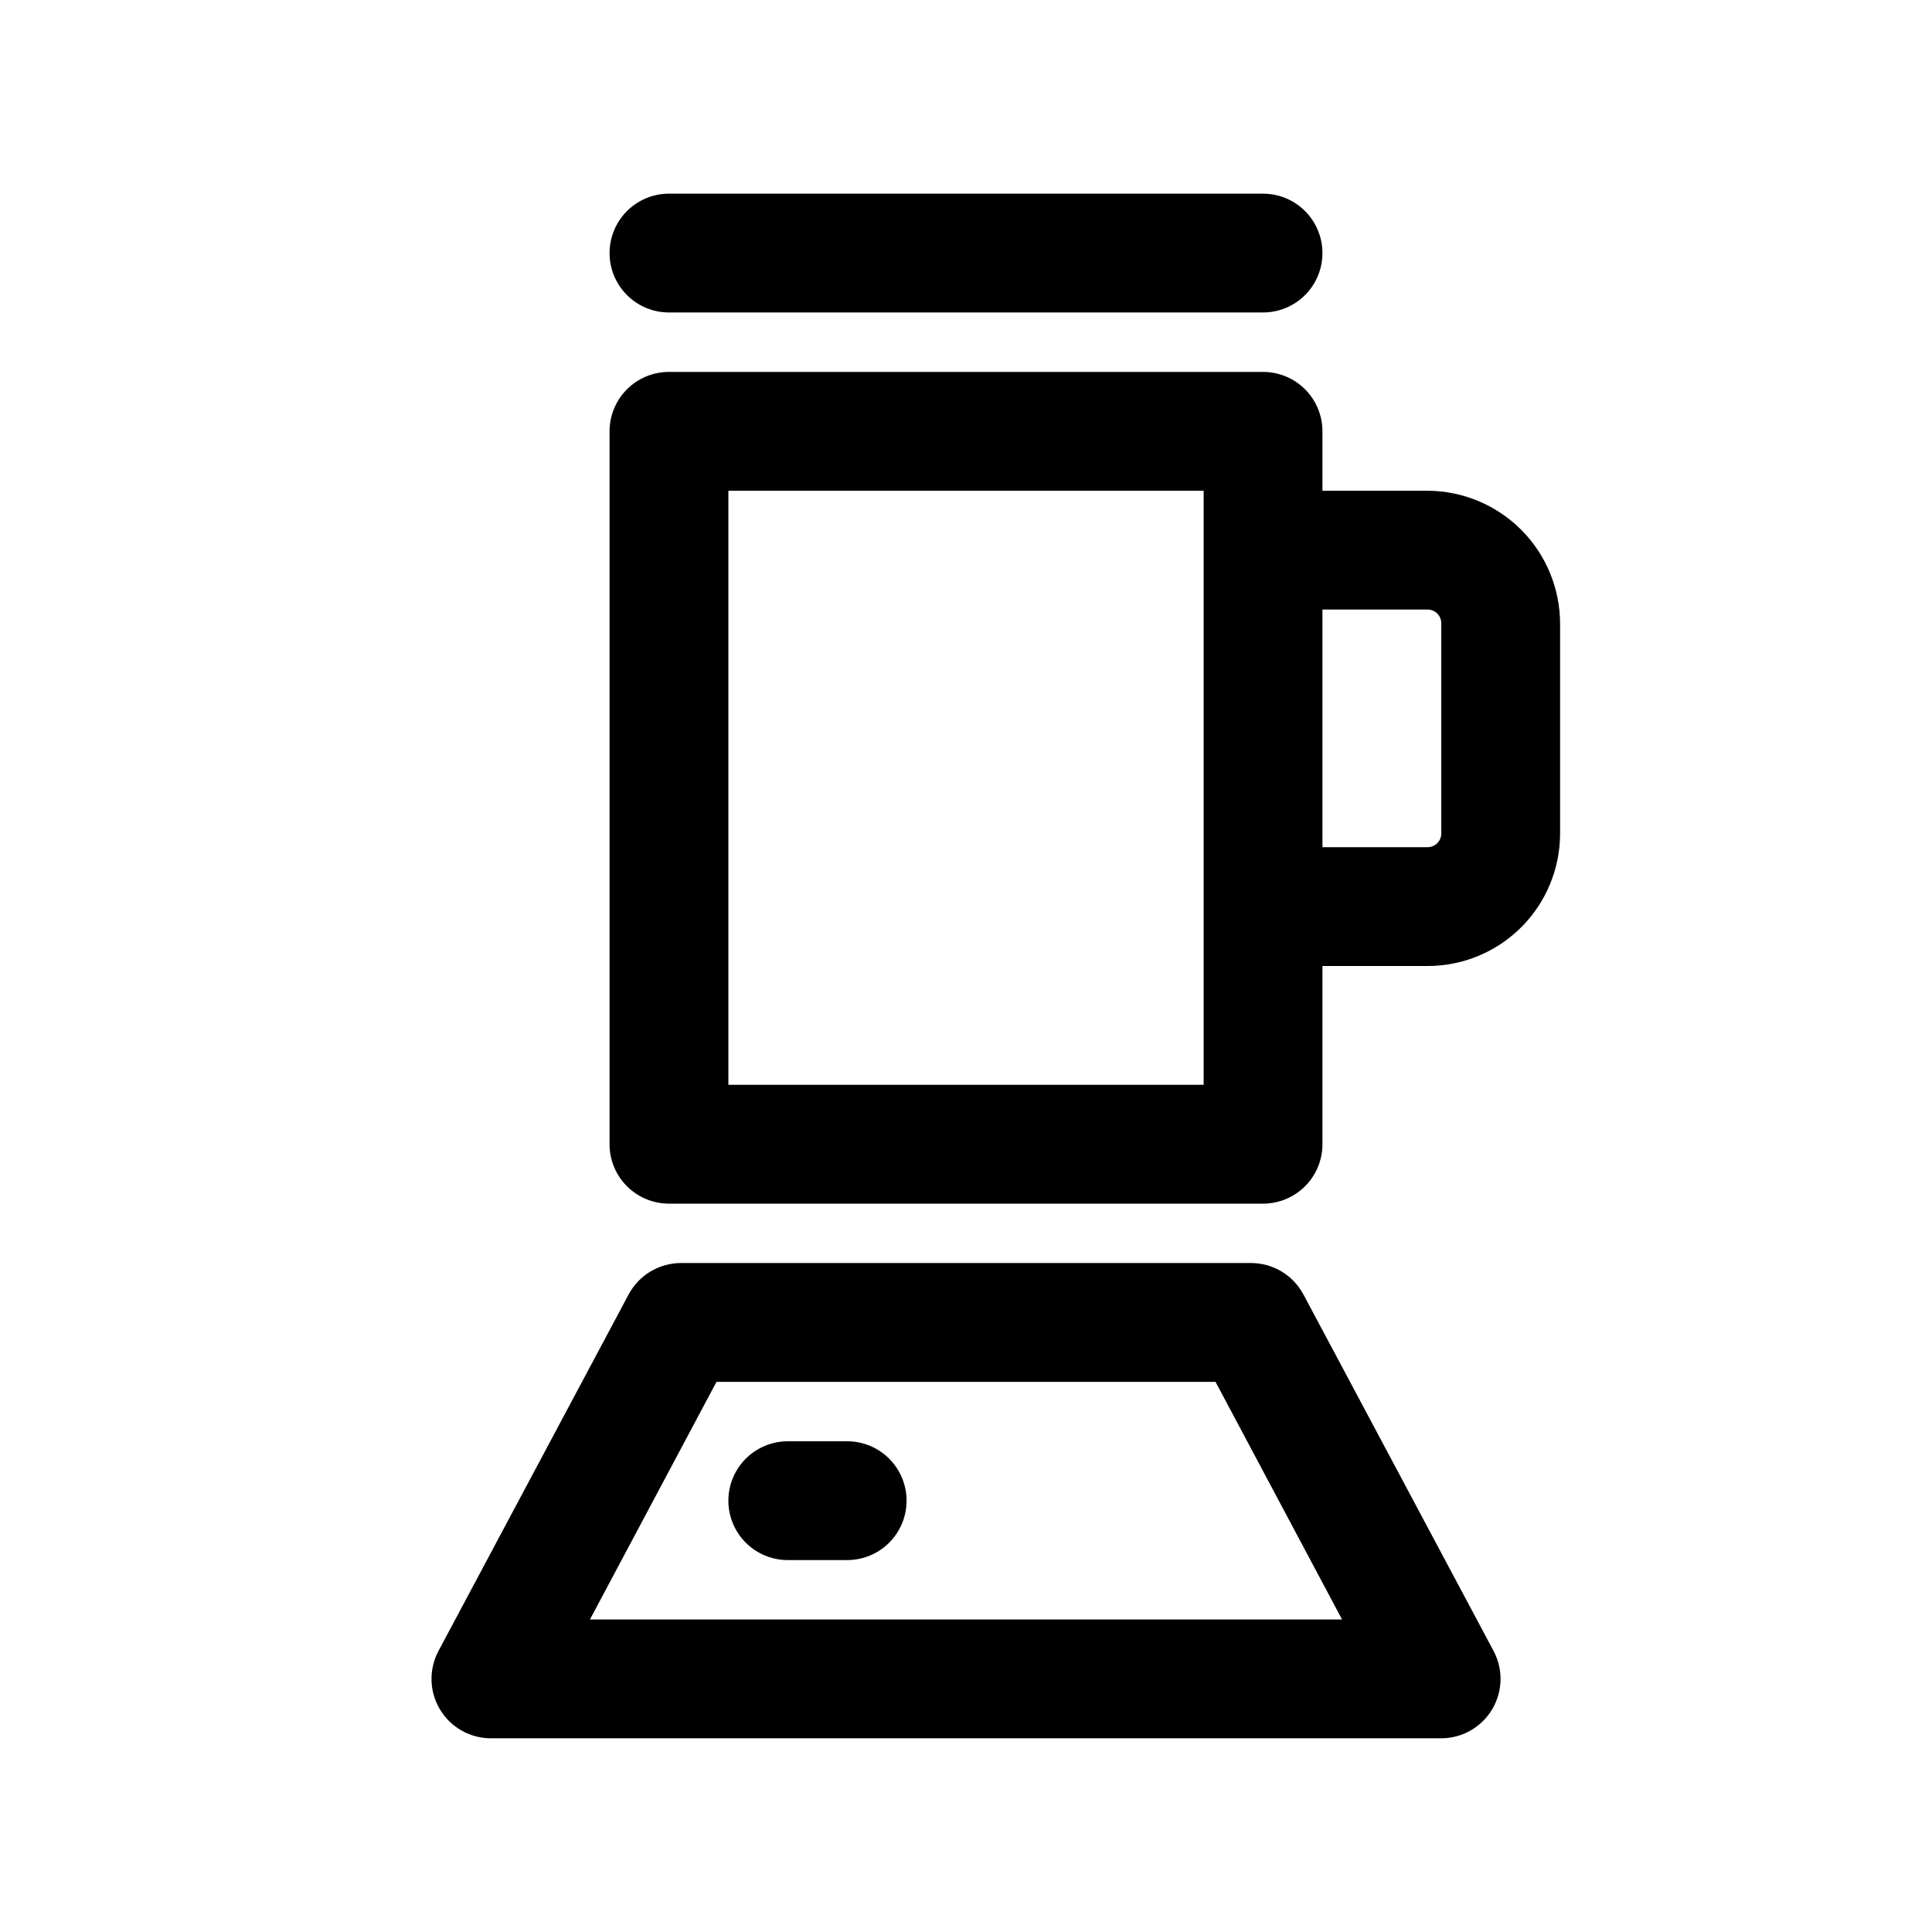
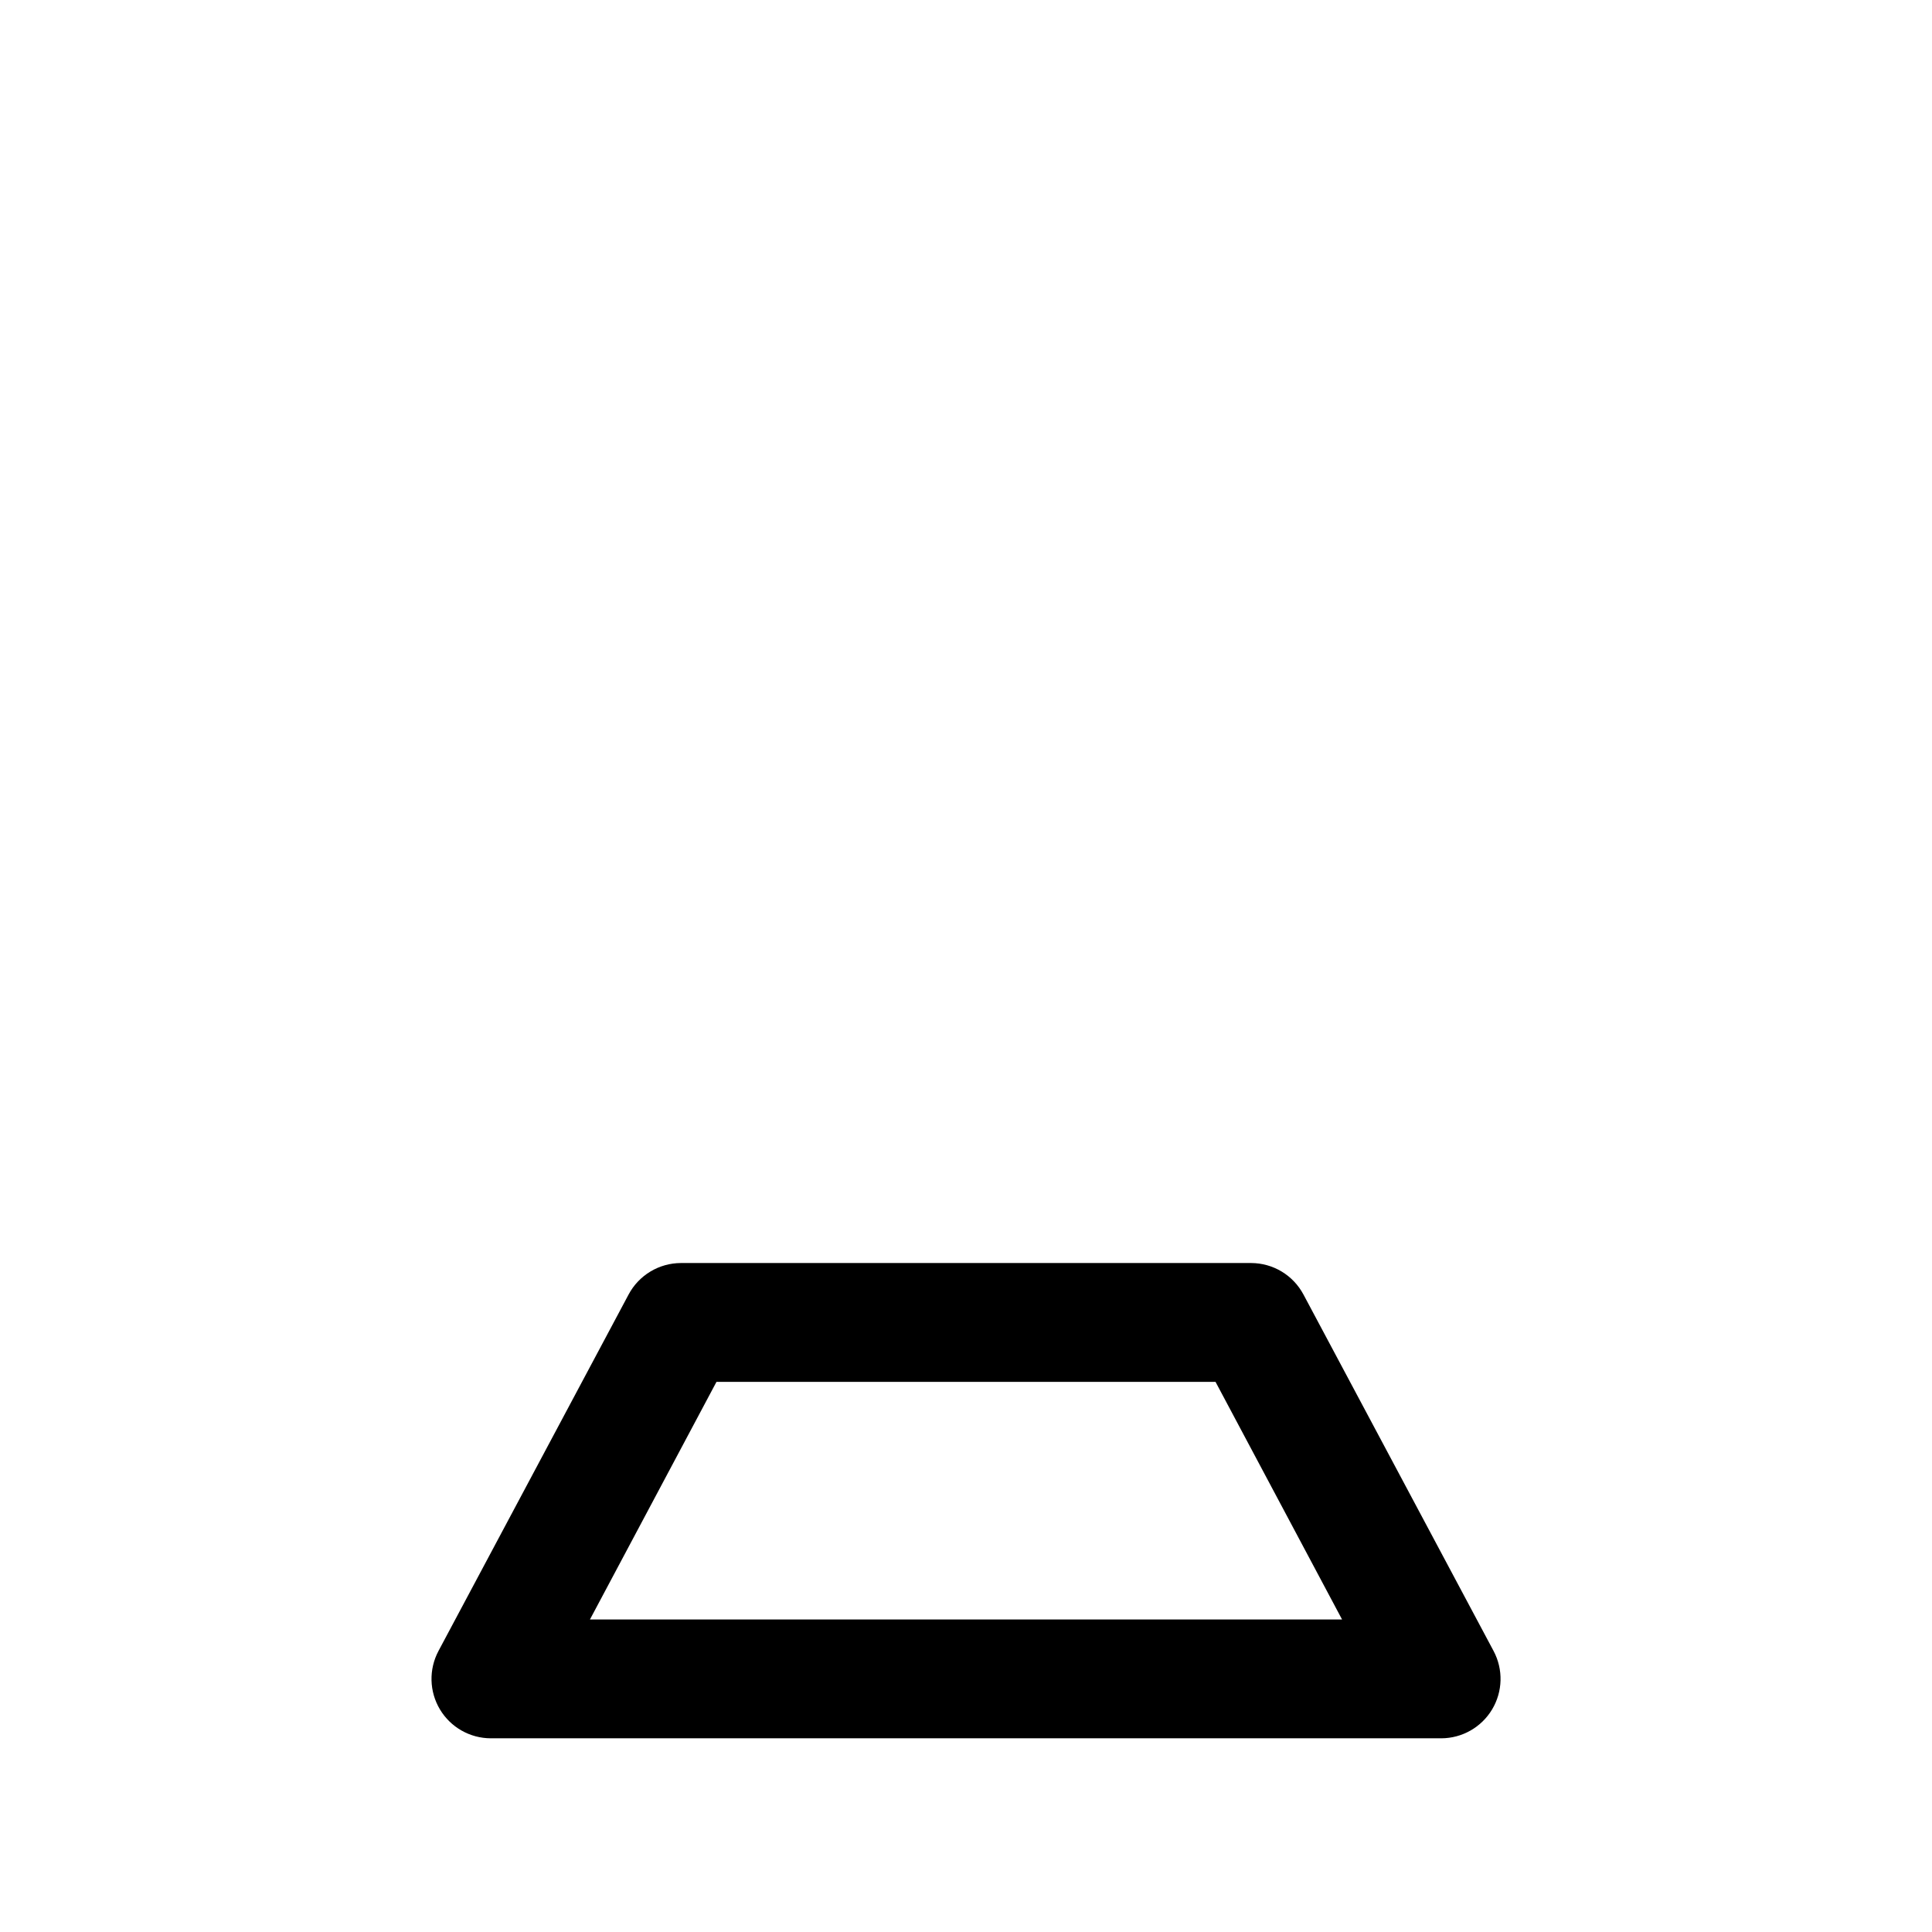
<svg xmlns="http://www.w3.org/2000/svg" fill="#000000" width="800px" height="800px" version="1.1" viewBox="144 144 512 512">
  <g>
    <path d="m489.43 487.06c-1.34-2.512-3.336-4.617-5.773-6.086-2.441-1.469-5.234-2.25-8.082-2.258h-151.14c-2.848 0.008-5.641 0.789-8.078 2.258-2.441 1.469-4.438 3.574-5.773 6.086l-50.383 94.465c-2.594 4.875-2.449 10.75 0.387 15.488 2.836 4.734 7.945 7.641 13.469 7.656h251.9c5.523-0.016 10.633-2.922 13.469-7.656 2.836-4.738 2.984-10.613 0.387-15.488zm-189.09 86.121 33.535-62.977h132.25l33.535 62.977z" />
-     <path d="m321.28 226.81h157.44c5.625 0 10.824-3 13.633-7.871 2.812-4.871 2.812-10.871 0-15.742-2.809-4.871-8.008-7.875-13.633-7.875h-157.44c-5.625 0-10.82 3.004-13.633 7.875-2.812 4.871-2.812 10.871 0 15.742s8.008 7.871 13.633 7.871z" />
-     <path d="m522.49 274.05h-28.027v-15.746c0-4.176-1.656-8.18-4.609-11.133-2.953-2.953-6.957-4.609-11.133-4.609h-157.44c-4.176 0-8.18 1.656-11.133 4.609s-4.609 6.957-4.609 11.133v188.93c0 4.176 1.656 8.18 4.609 11.133s6.957 4.613 11.133 4.613h157.44c4.176 0 8.18-1.66 11.133-4.613 2.953-2.953 4.609-6.957 4.609-11.133v-47.23h27.867c9.312 0 18.242-3.699 24.828-10.285 6.582-6.582 10.281-15.516 10.281-24.824v-55.578c0-9.297-3.672-18.223-10.215-24.828-6.547-6.602-15.438-10.355-24.734-10.438zm-59.512 157.44h-125.95v-157.44h125.95zm62.977-66.598h-0.004c0 0.961-0.379 1.879-1.059 2.559-0.68 0.68-1.602 1.062-2.562 1.062h-27.867v-62.977h27.867c2 0 3.621 1.621 3.621 3.621z" />
-     <path d="m368.51 525.95h-15.746c-5.625 0-10.82 3.004-13.633 7.875-2.812 4.871-2.812 10.871 0 15.742s8.008 7.871 13.633 7.871h15.746c5.625 0 10.82-3 13.633-7.871s2.812-10.871 0-15.742c-2.812-4.871-8.008-7.875-13.633-7.875z" />
  </g>
</svg>